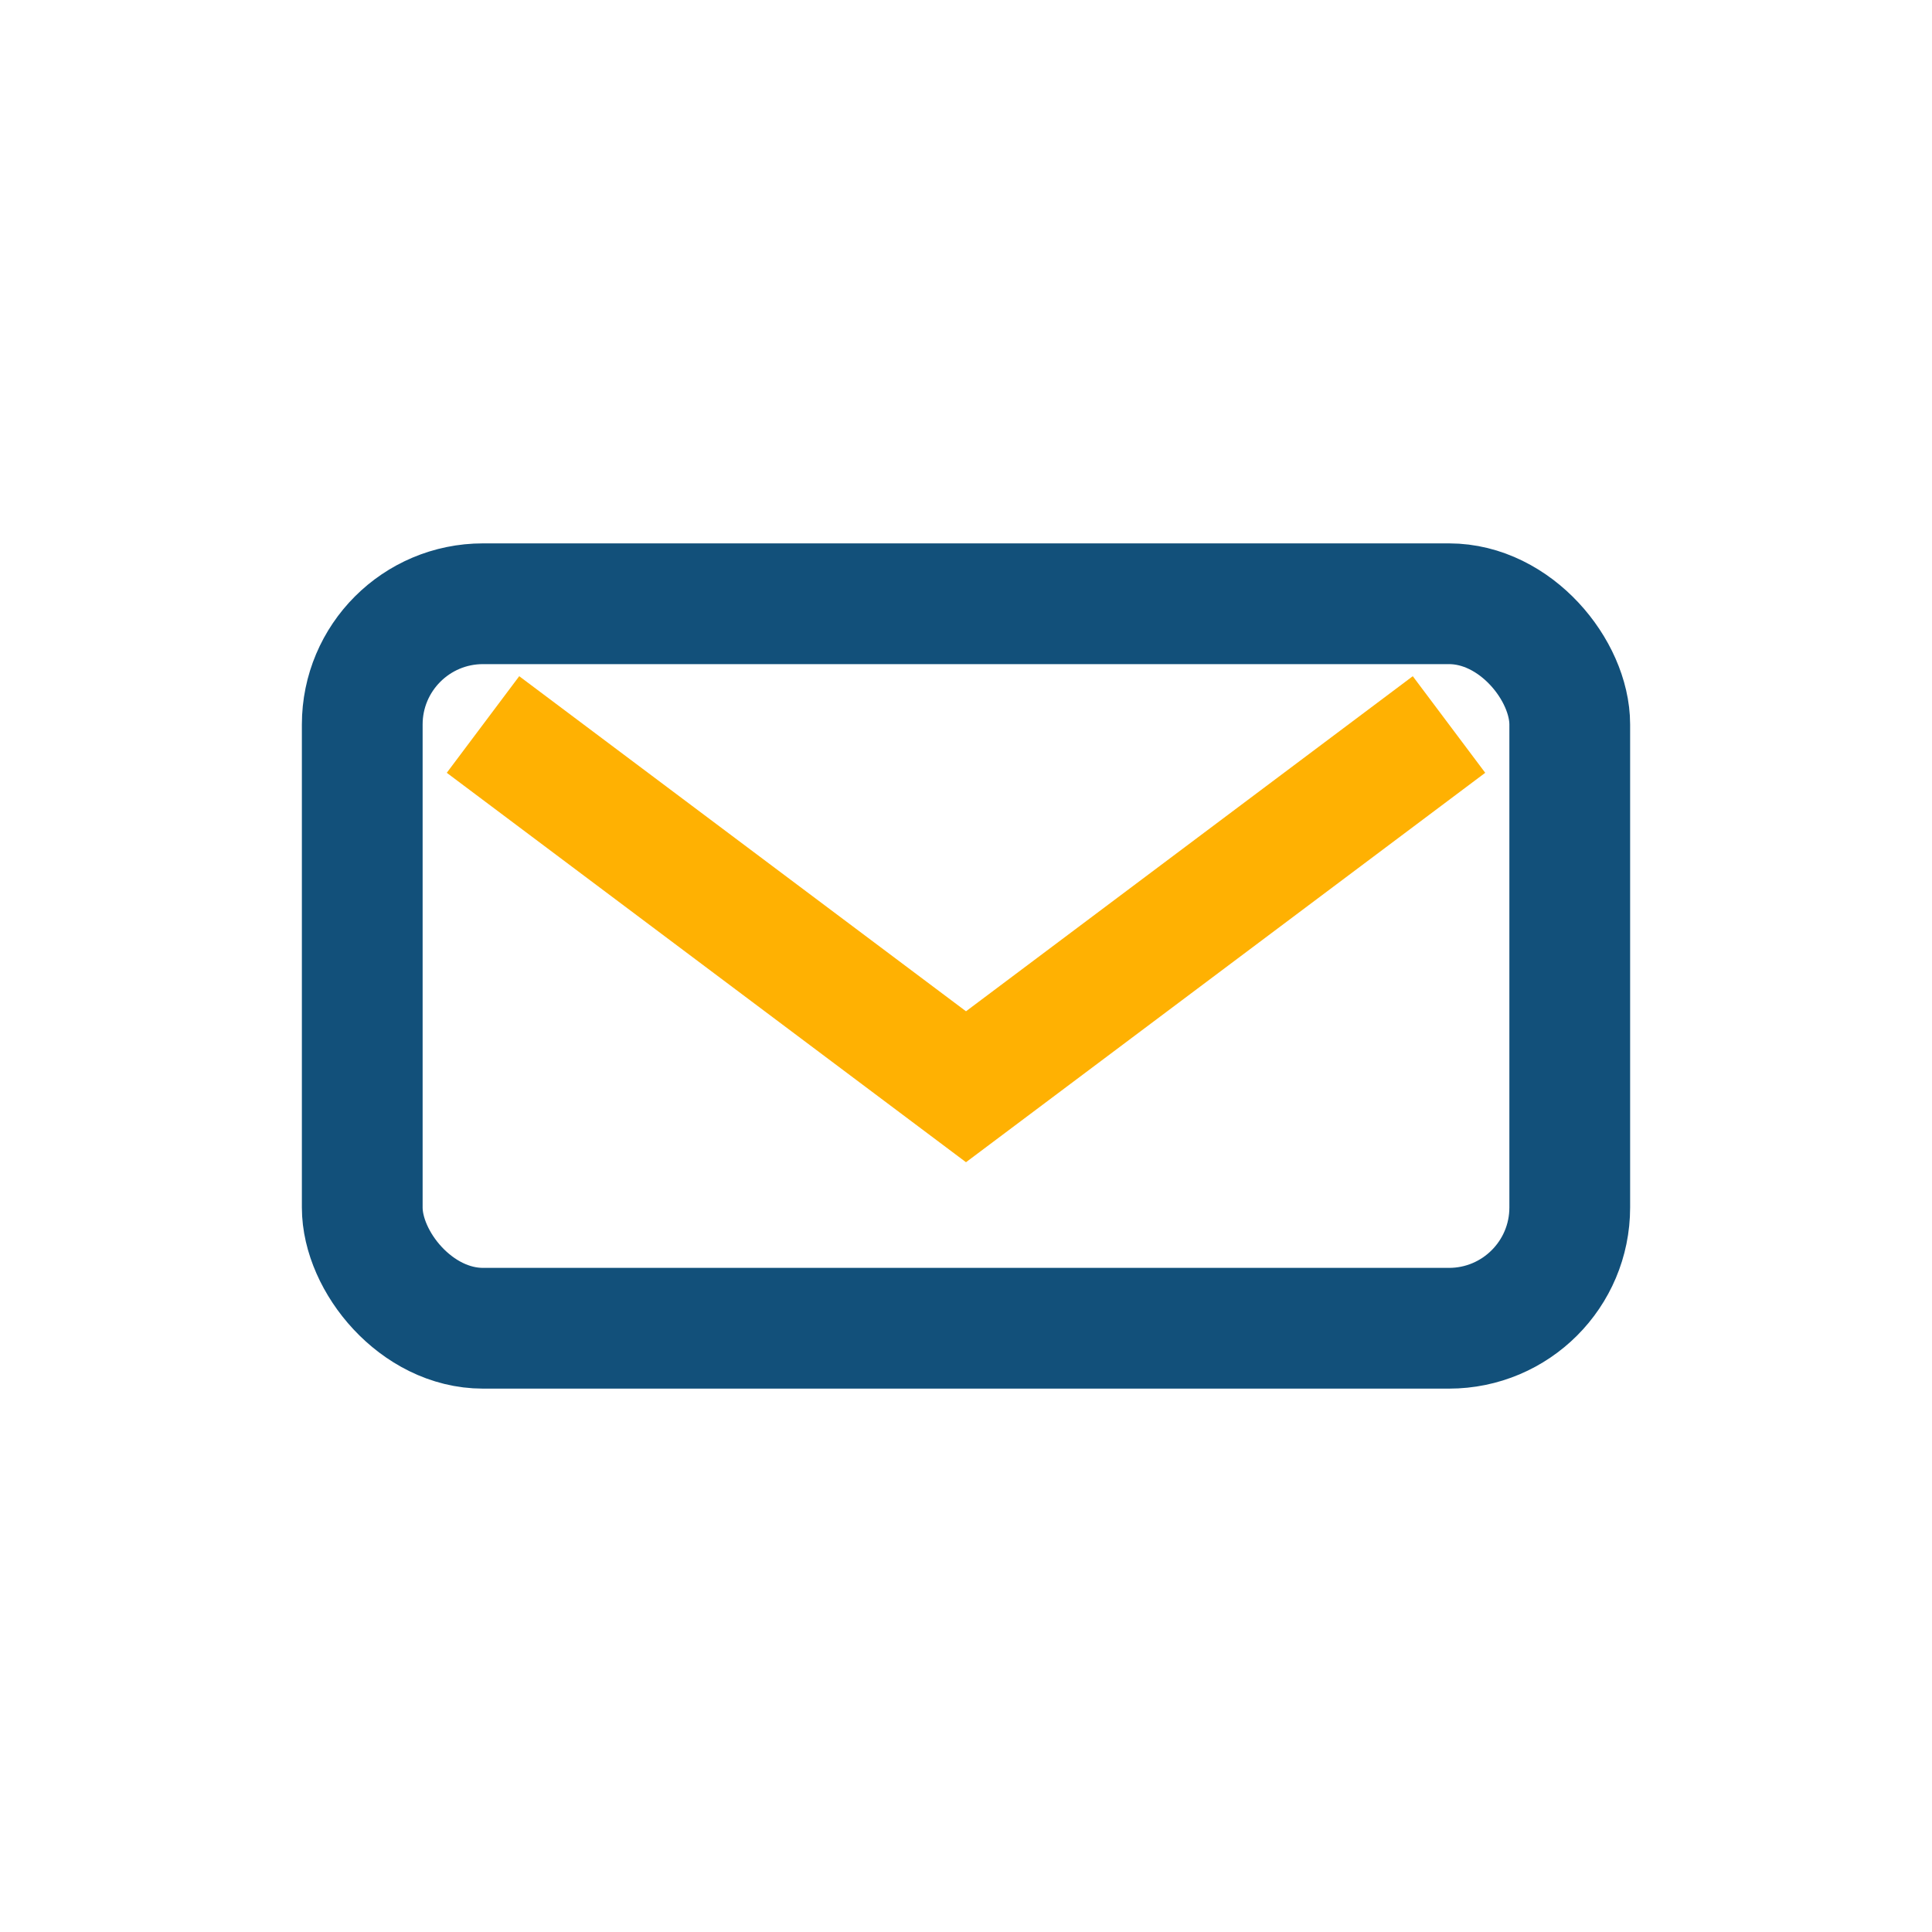
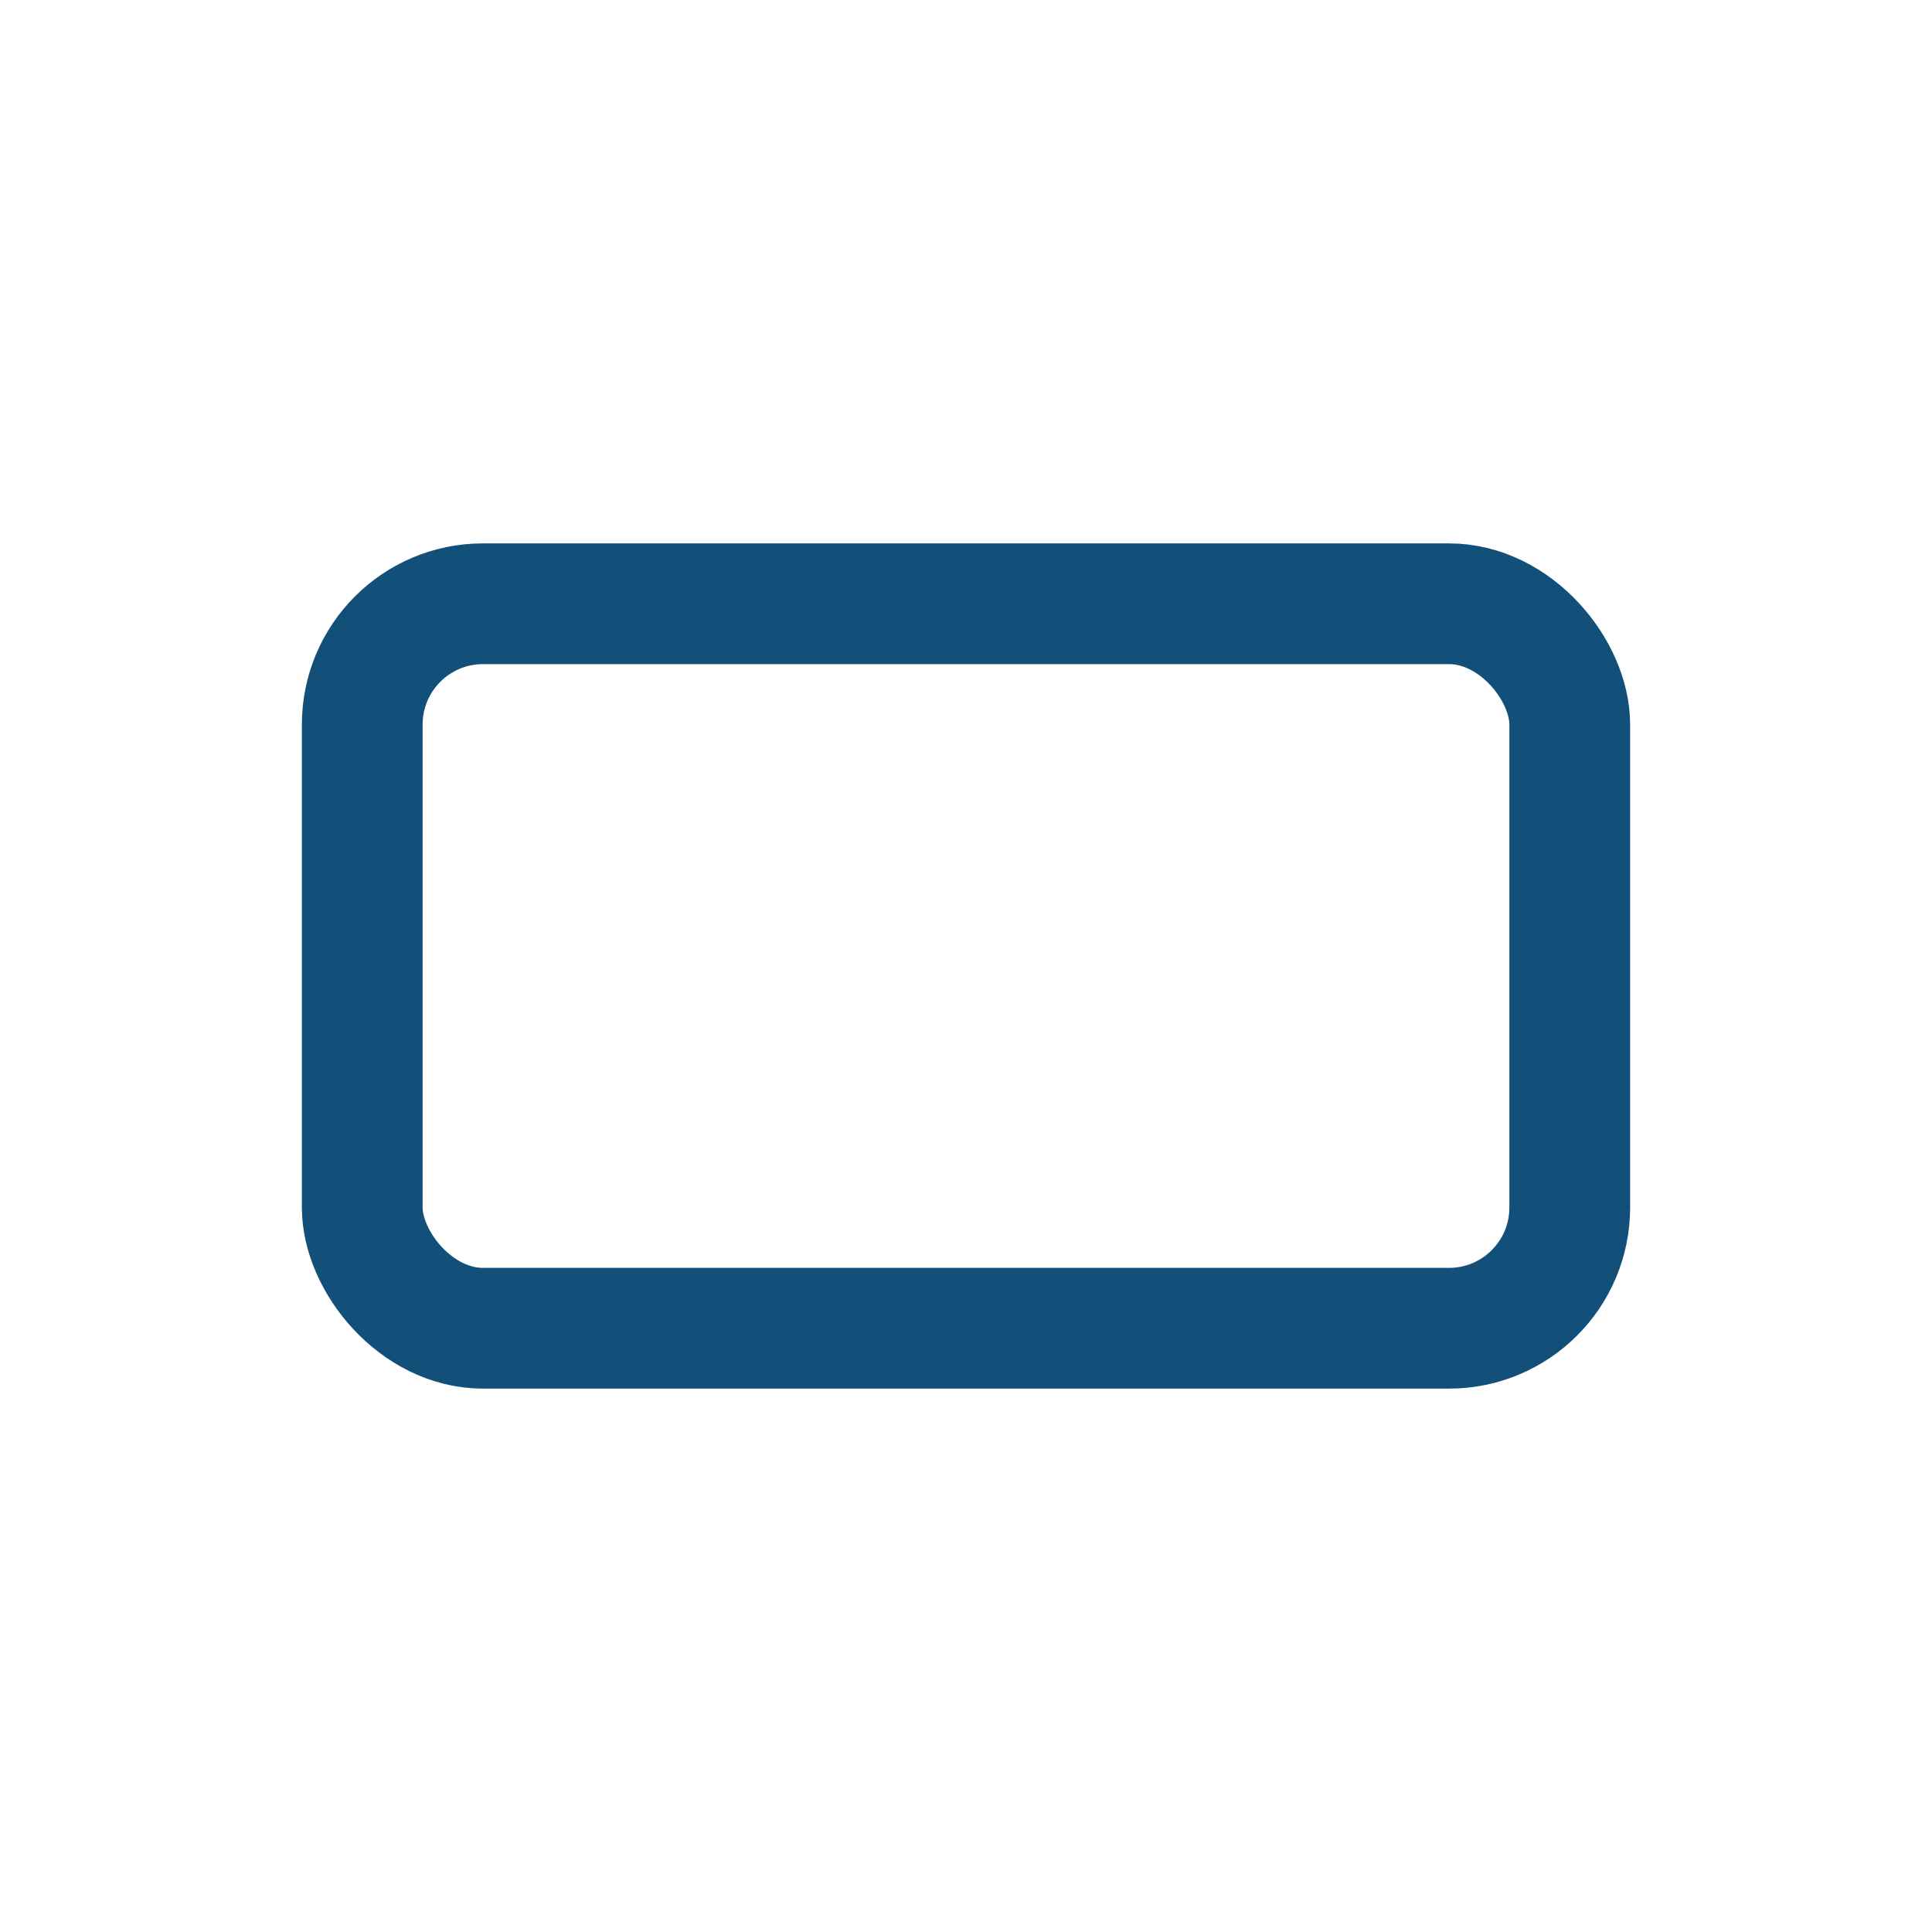
<svg xmlns="http://www.w3.org/2000/svg" width="32" height="32" viewBox="0 0 32 32">
  <rect x="6" y="10" width="20" height="12" rx="2" fill="none" stroke="#12507A" stroke-width="2" />
-   <path d="M8 12l8 6 8-6" stroke="#FFB102" stroke-width="2" fill="none" />
</svg>